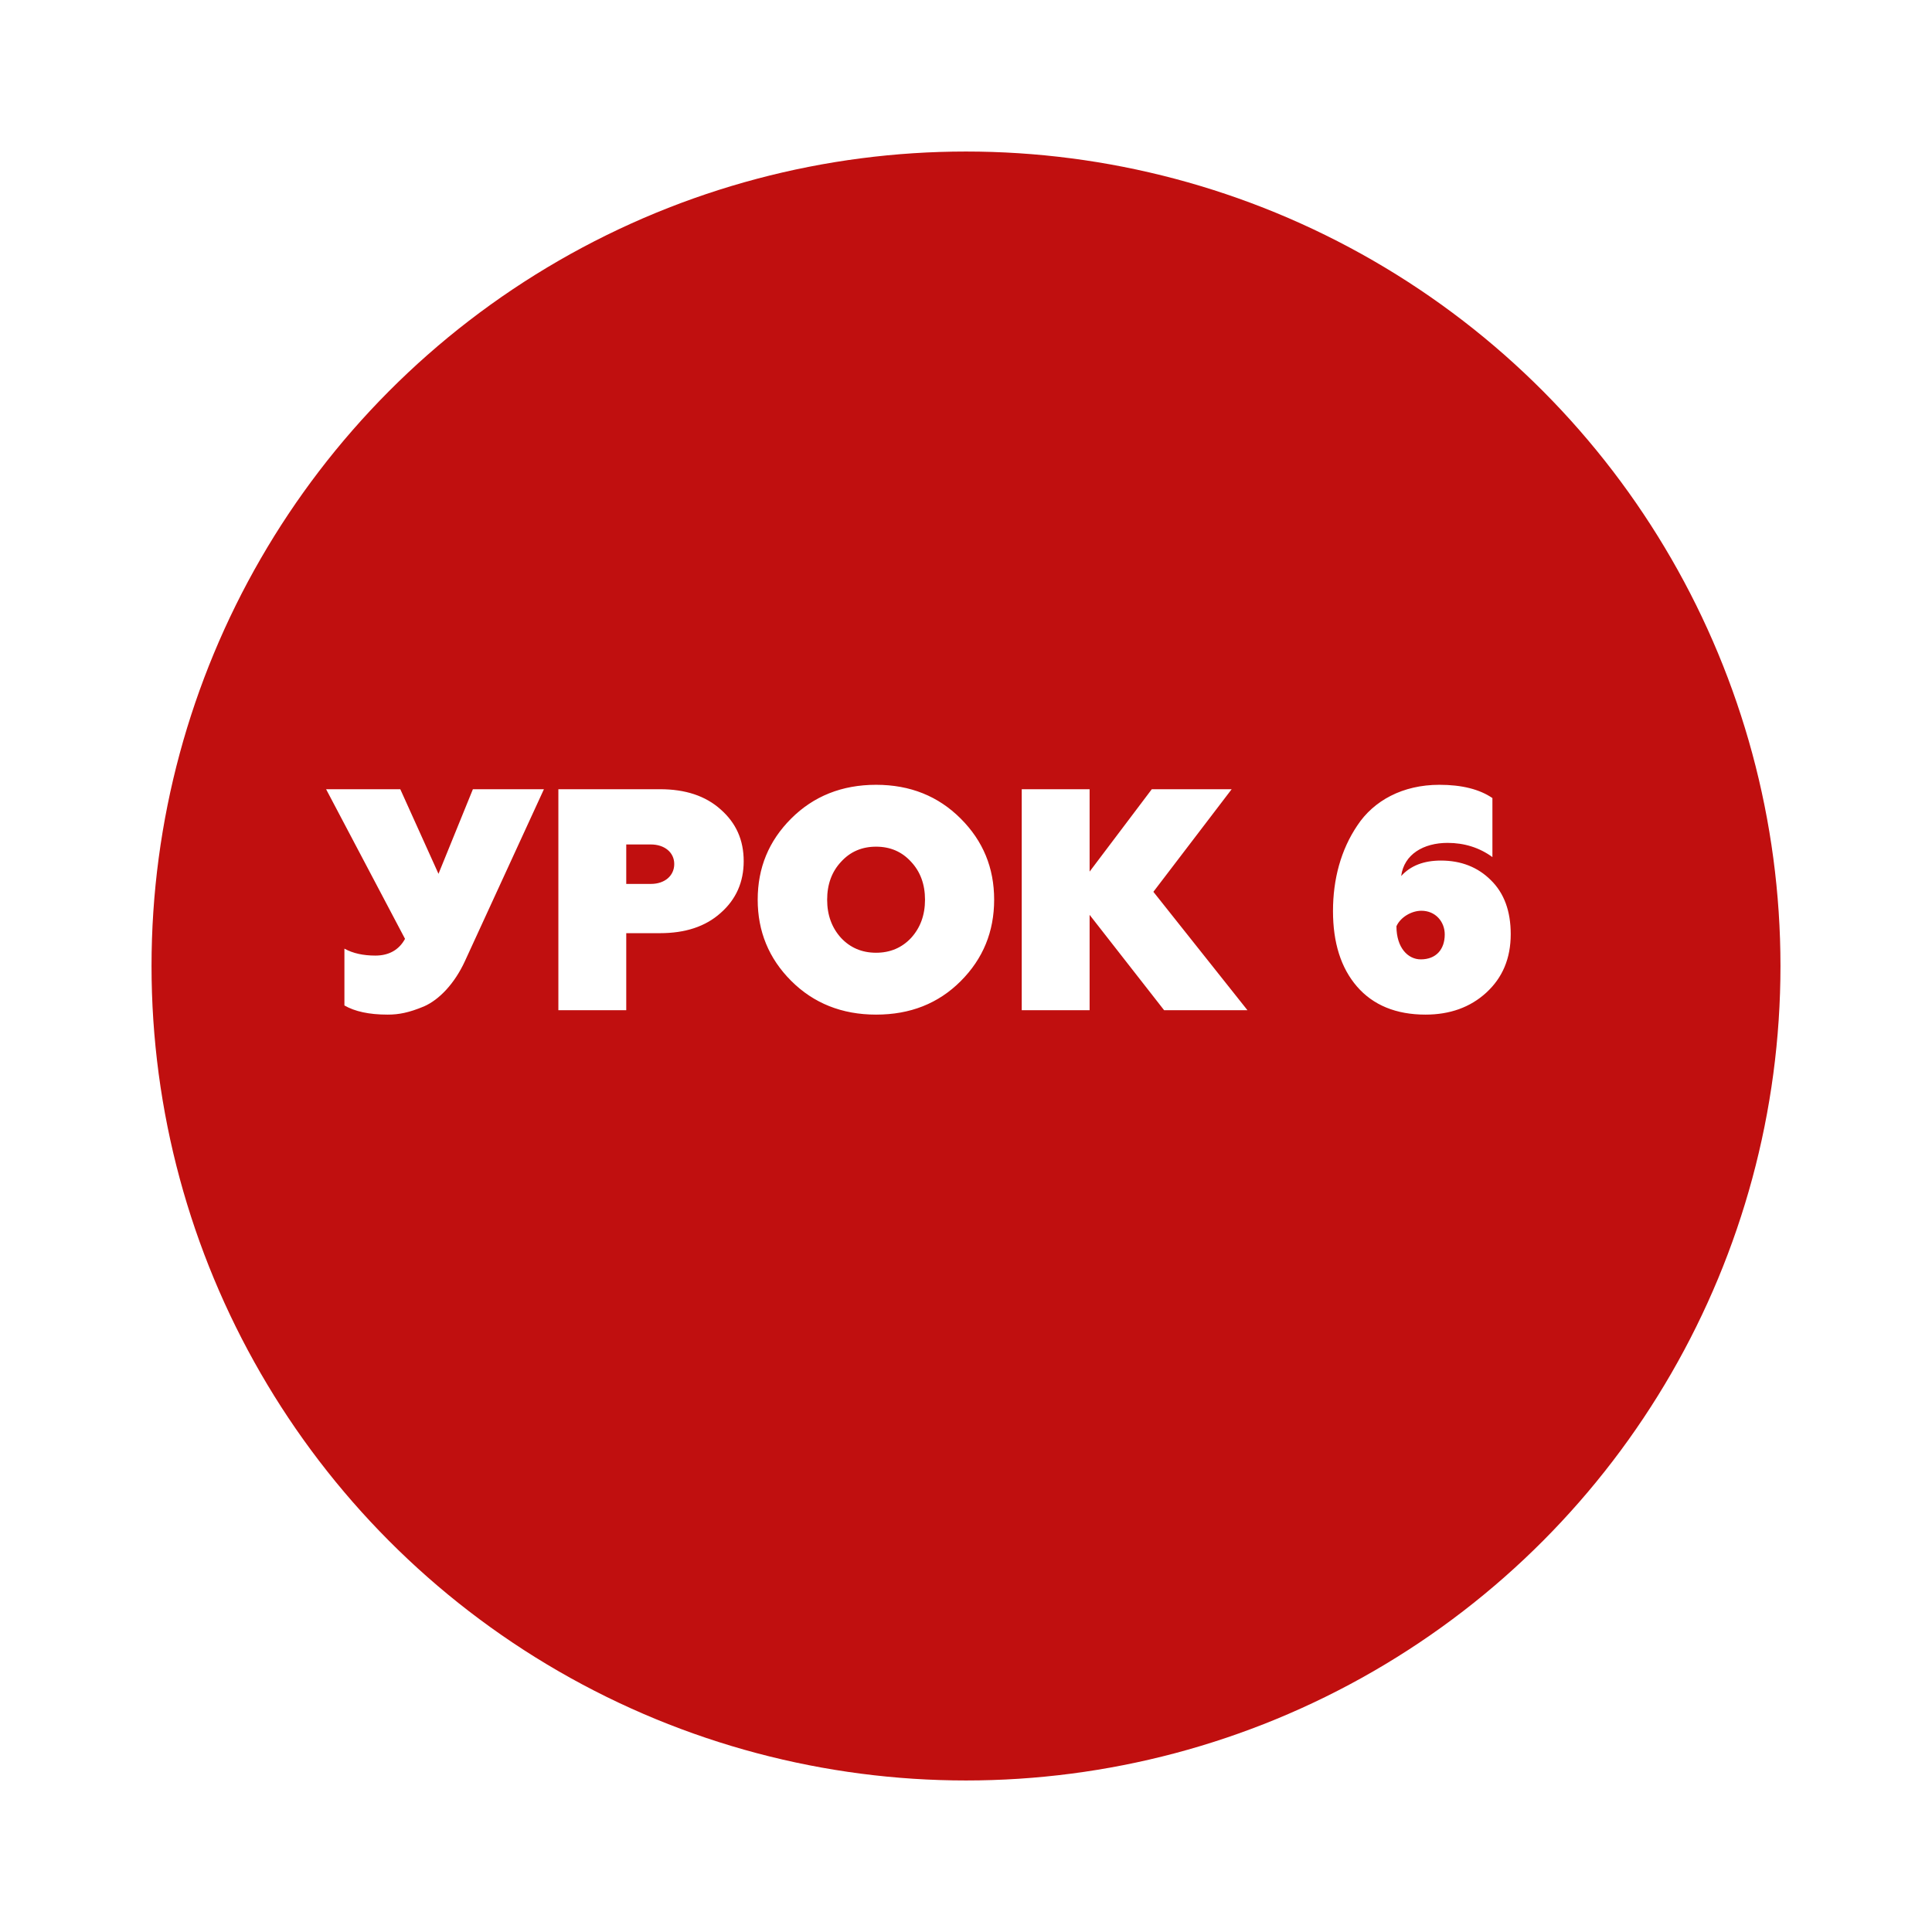
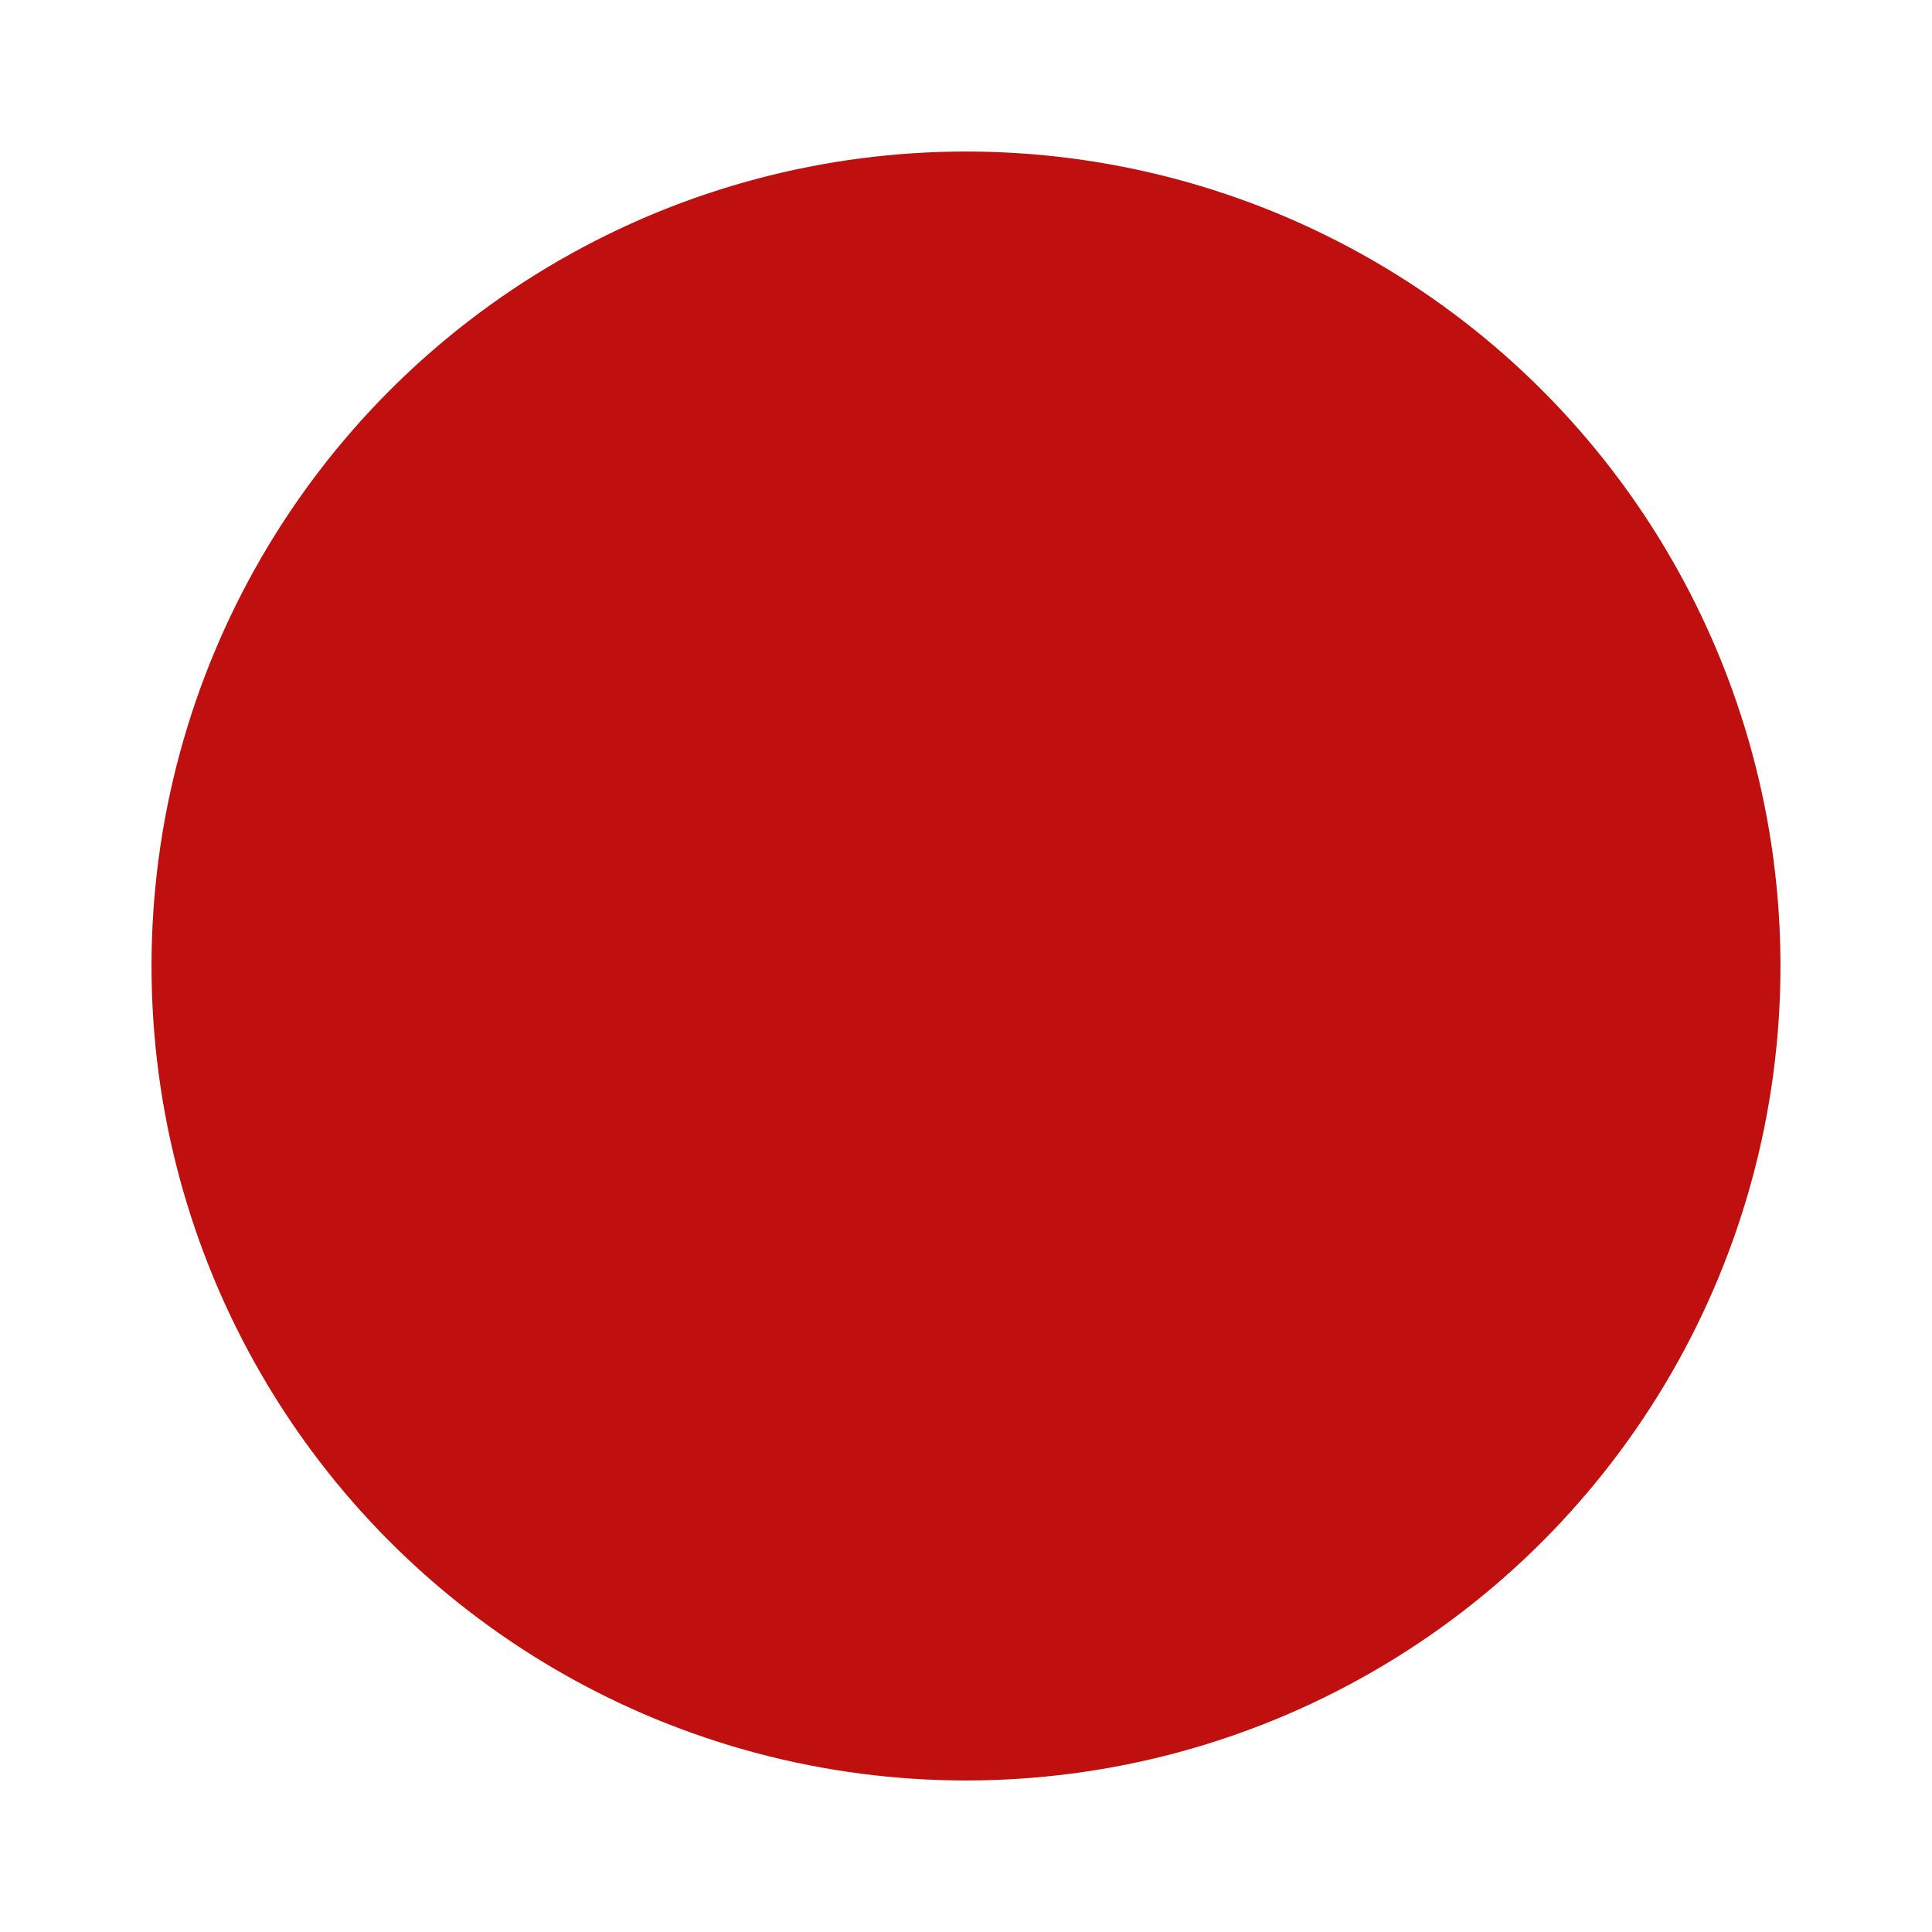
<svg xmlns="http://www.w3.org/2000/svg" width="153" height="153" viewBox="0 0 153 153" fill="none">
  <g filter="url(#filter0_d)">
    <circle cx="72.5" cy="72.5" r="64.5" fill="#C00F0F" />
  </g>
-   <path d="M30.7 80.35C31.575 80.35 32.375 80.2 33.575 79.7C34.775 79.175 36 77.9 36.825 76.1L43.075 62.5H37.45L34.725 69.2L31.7 62.5H25.825L32.075 74.35C31.6 75.225 30.8 75.675 29.725 75.675C28.775 75.675 27.95 75.5 27.275 75.125V79.625C28.1 80.1 29.225 80.35 30.7 80.35ZM44.219 62.5V80H49.594V73.9H52.27C54.27 73.9 55.87 73.375 57.069 72.3C58.294 71.225 58.895 69.85 58.895 68.2C58.895 66.525 58.294 65.175 57.069 64.1C55.87 63.025 54.27 62.5 52.27 62.5H44.219ZM49.594 70V66.875H51.544C52.62 66.875 53.395 67.5 53.395 68.425C53.395 69.35 52.645 70 51.544 70H49.594ZM66.604 74.275C65.879 73.475 65.504 72.475 65.504 71.25C65.504 70.025 65.879 69.025 66.604 68.25C67.329 67.45 68.254 67.05 69.379 67.05C70.504 67.05 71.429 67.45 72.154 68.25C72.879 69.025 73.254 70.025 73.254 71.25C73.254 72.475 72.879 73.475 72.154 74.275C71.429 75.05 70.504 75.45 69.379 75.45C68.254 75.45 67.329 75.05 66.604 74.275ZM60.004 71.25C60.004 73.75 60.879 75.9 62.654 77.675C64.429 79.45 66.679 80.35 69.379 80.35C72.079 80.35 74.304 79.475 76.079 77.7C77.854 75.925 78.729 73.775 78.729 71.25C78.729 68.725 77.854 66.6 76.079 64.825C74.304 63.05 72.079 62.15 69.379 62.15C66.679 62.15 64.429 63.05 62.654 64.825C60.879 66.6 60.004 68.725 60.004 71.25ZM86.289 80V72.45L92.189 80H98.789L91.339 70.625L97.539 62.5H91.214L86.289 69.025V62.5H80.914V80H86.289ZM114.113 68.15C112.763 68.15 111.713 68.55 110.963 69.375C111.188 67.65 112.738 66.75 114.638 66.75C115.963 66.75 117.163 67.125 118.188 67.875V63.2C117.163 62.5 115.763 62.15 113.988 62.15C111.088 62.15 108.788 63.4 107.488 65.375C106.188 67.3 105.563 69.625 105.563 72.15C105.563 74.65 106.188 76.65 107.463 78.125C108.738 79.6 110.563 80.35 112.888 80.35C114.813 80.35 116.438 79.775 117.713 78.6C118.988 77.425 119.638 75.9 119.638 73.975C119.638 72.15 119.113 70.725 118.063 69.7C117.038 68.675 115.713 68.15 114.113 68.15ZM112.513 75.975C111.513 75.975 110.588 75.075 110.588 73.35C110.913 72.625 111.788 72.125 112.563 72.125C113.688 72.125 114.413 73 114.413 74C114.413 75.175 113.738 75.975 112.513 75.975Z" fill="white" />
  <defs>
    <filter id="filter0_d" x="0" y="0" width="153" height="153" filterUnits="userSpaceOnUse" color-interpolation-filters="sRGB">
      <feFlood flood-opacity="0" result="BackgroundImageFix" />
      <feColorMatrix in="SourceAlpha" type="matrix" values="0 0 0 0 0 0 0 0 0 0 0 0 0 0 0 0 0 0 127 0" />
      <feOffset dx="4" dy="4" />
      <feGaussianBlur stdDeviation="6" />
      <feColorMatrix type="matrix" values="0 0 0 0 0.454 0 0 0 0 0.454 0 0 0 0 0.454 0 0 0 0.25 0" />
      <feBlend mode="normal" in2="BackgroundImageFix" result="effect1_dropShadow" />
      <feBlend mode="normal" in="SourceGraphic" in2="effect1_dropShadow" result="shape" />
    </filter>
  </defs>
</svg>